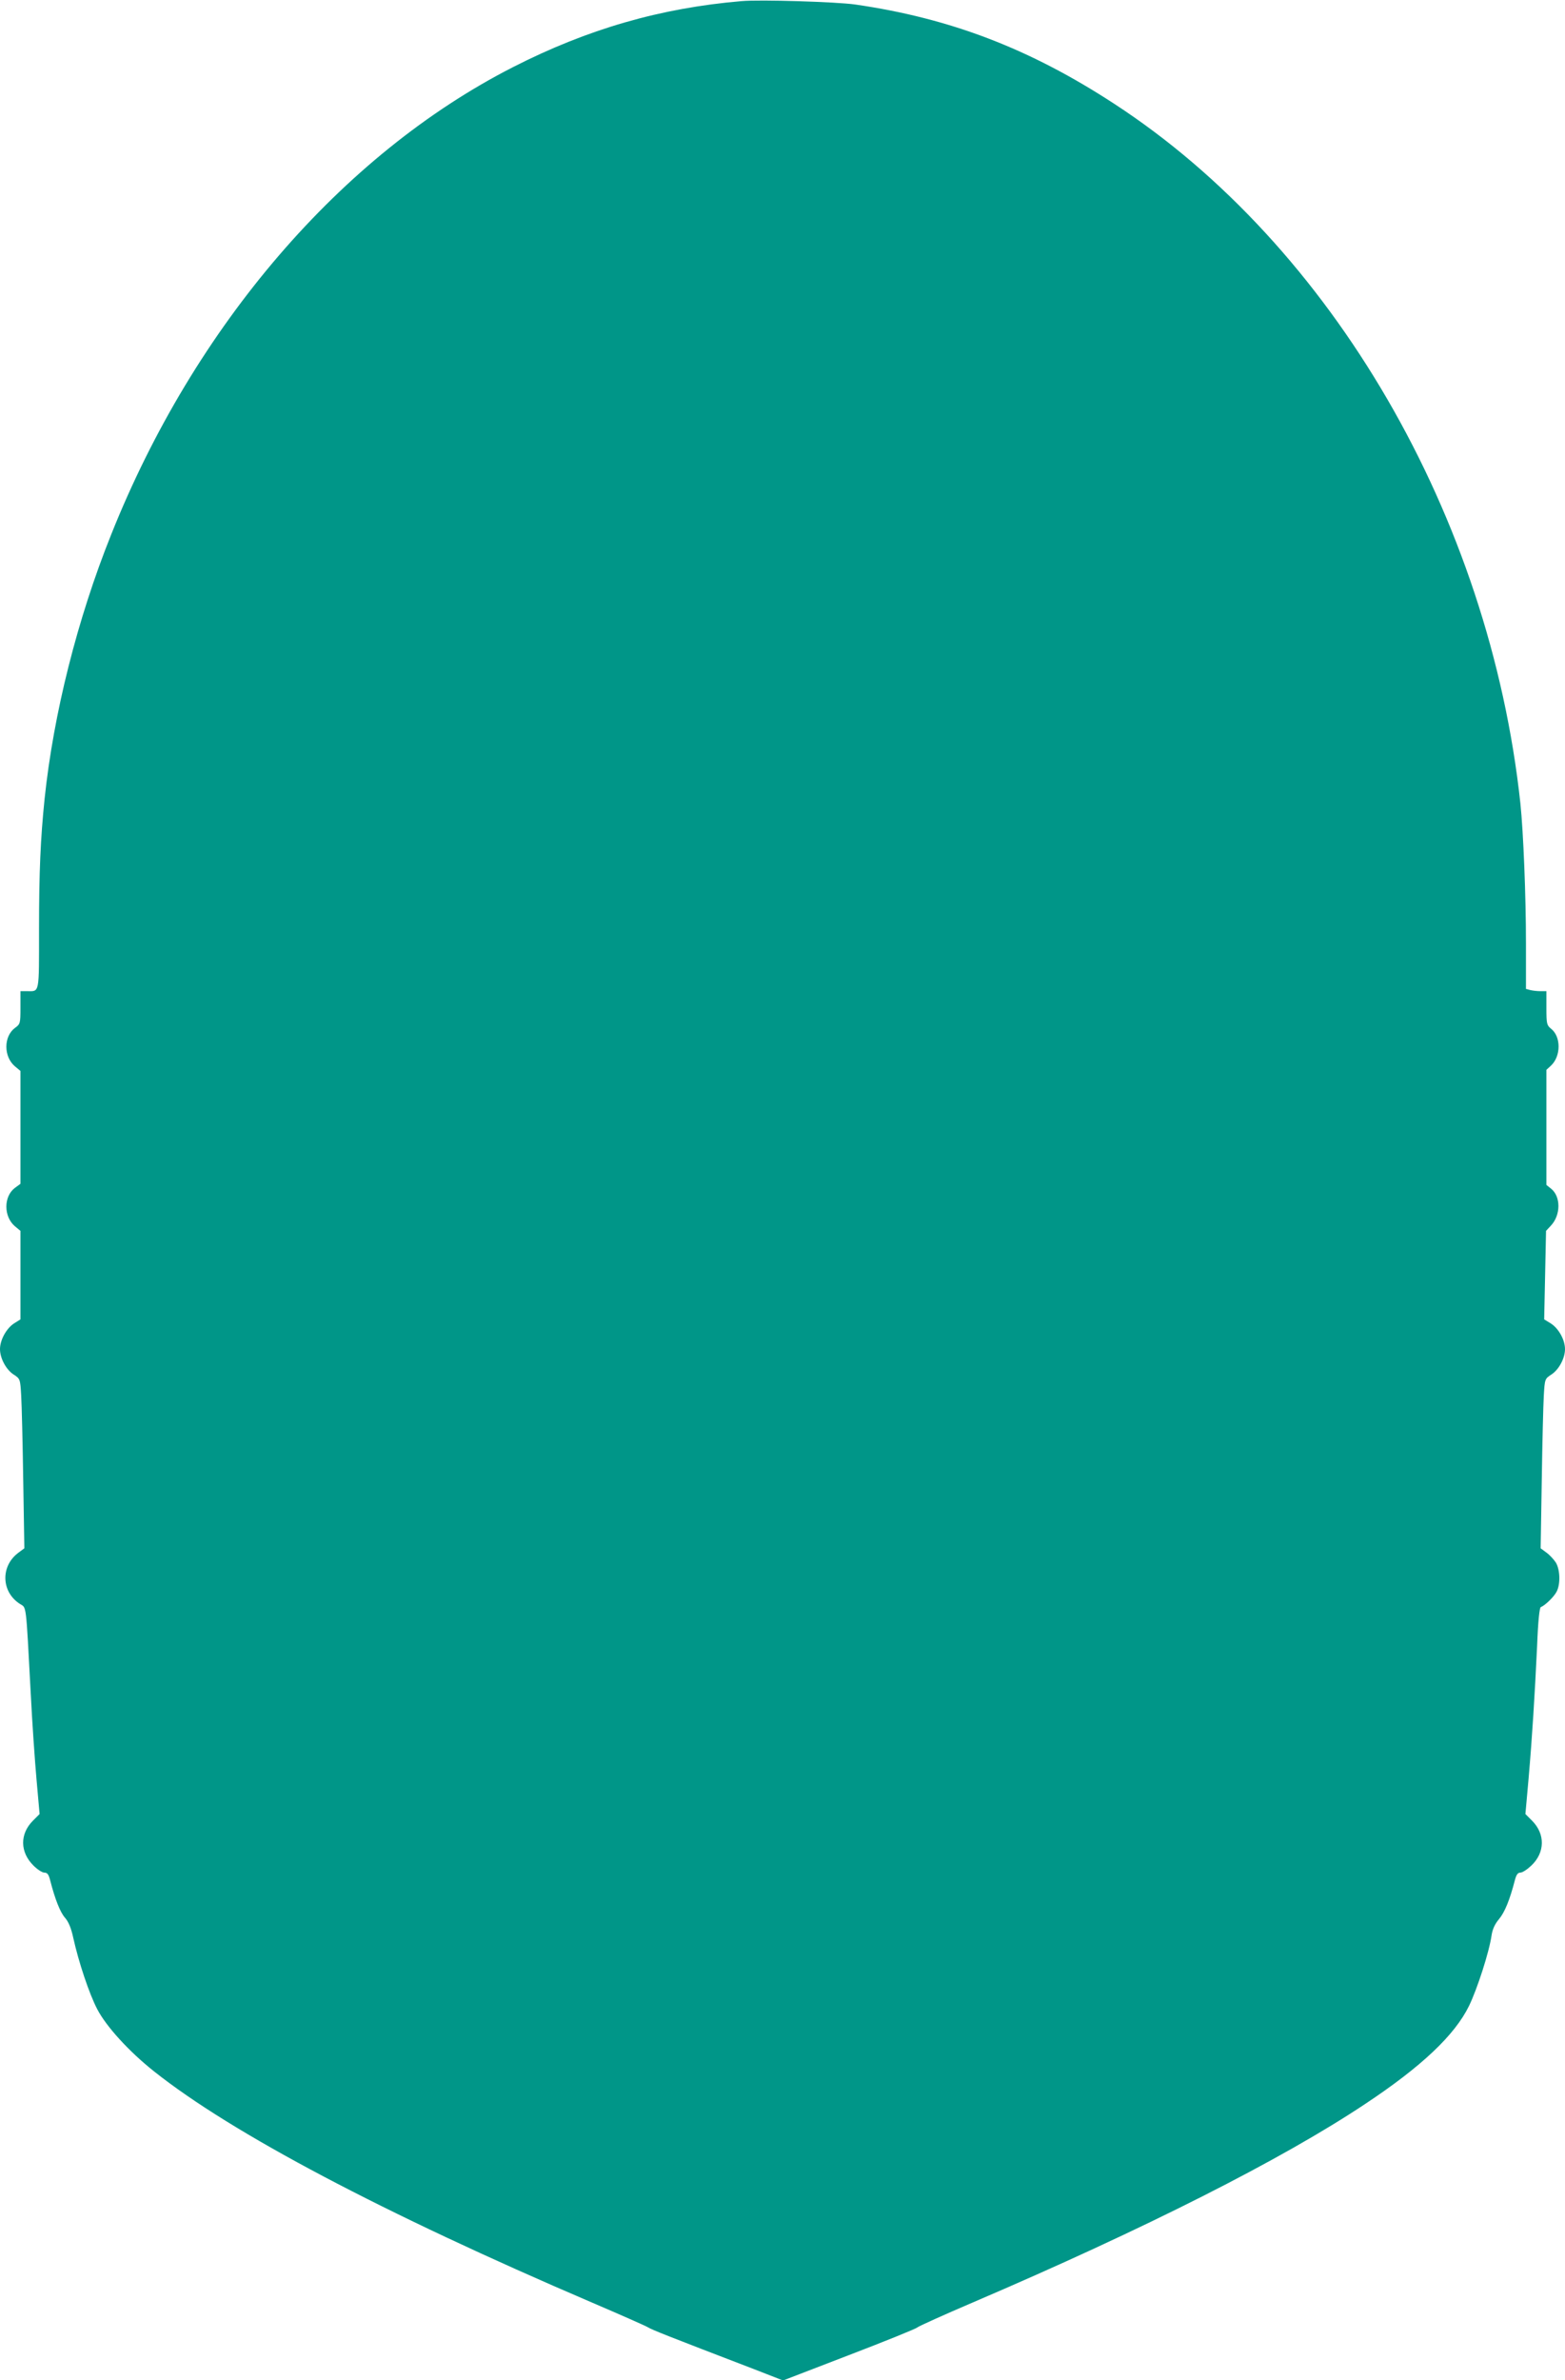
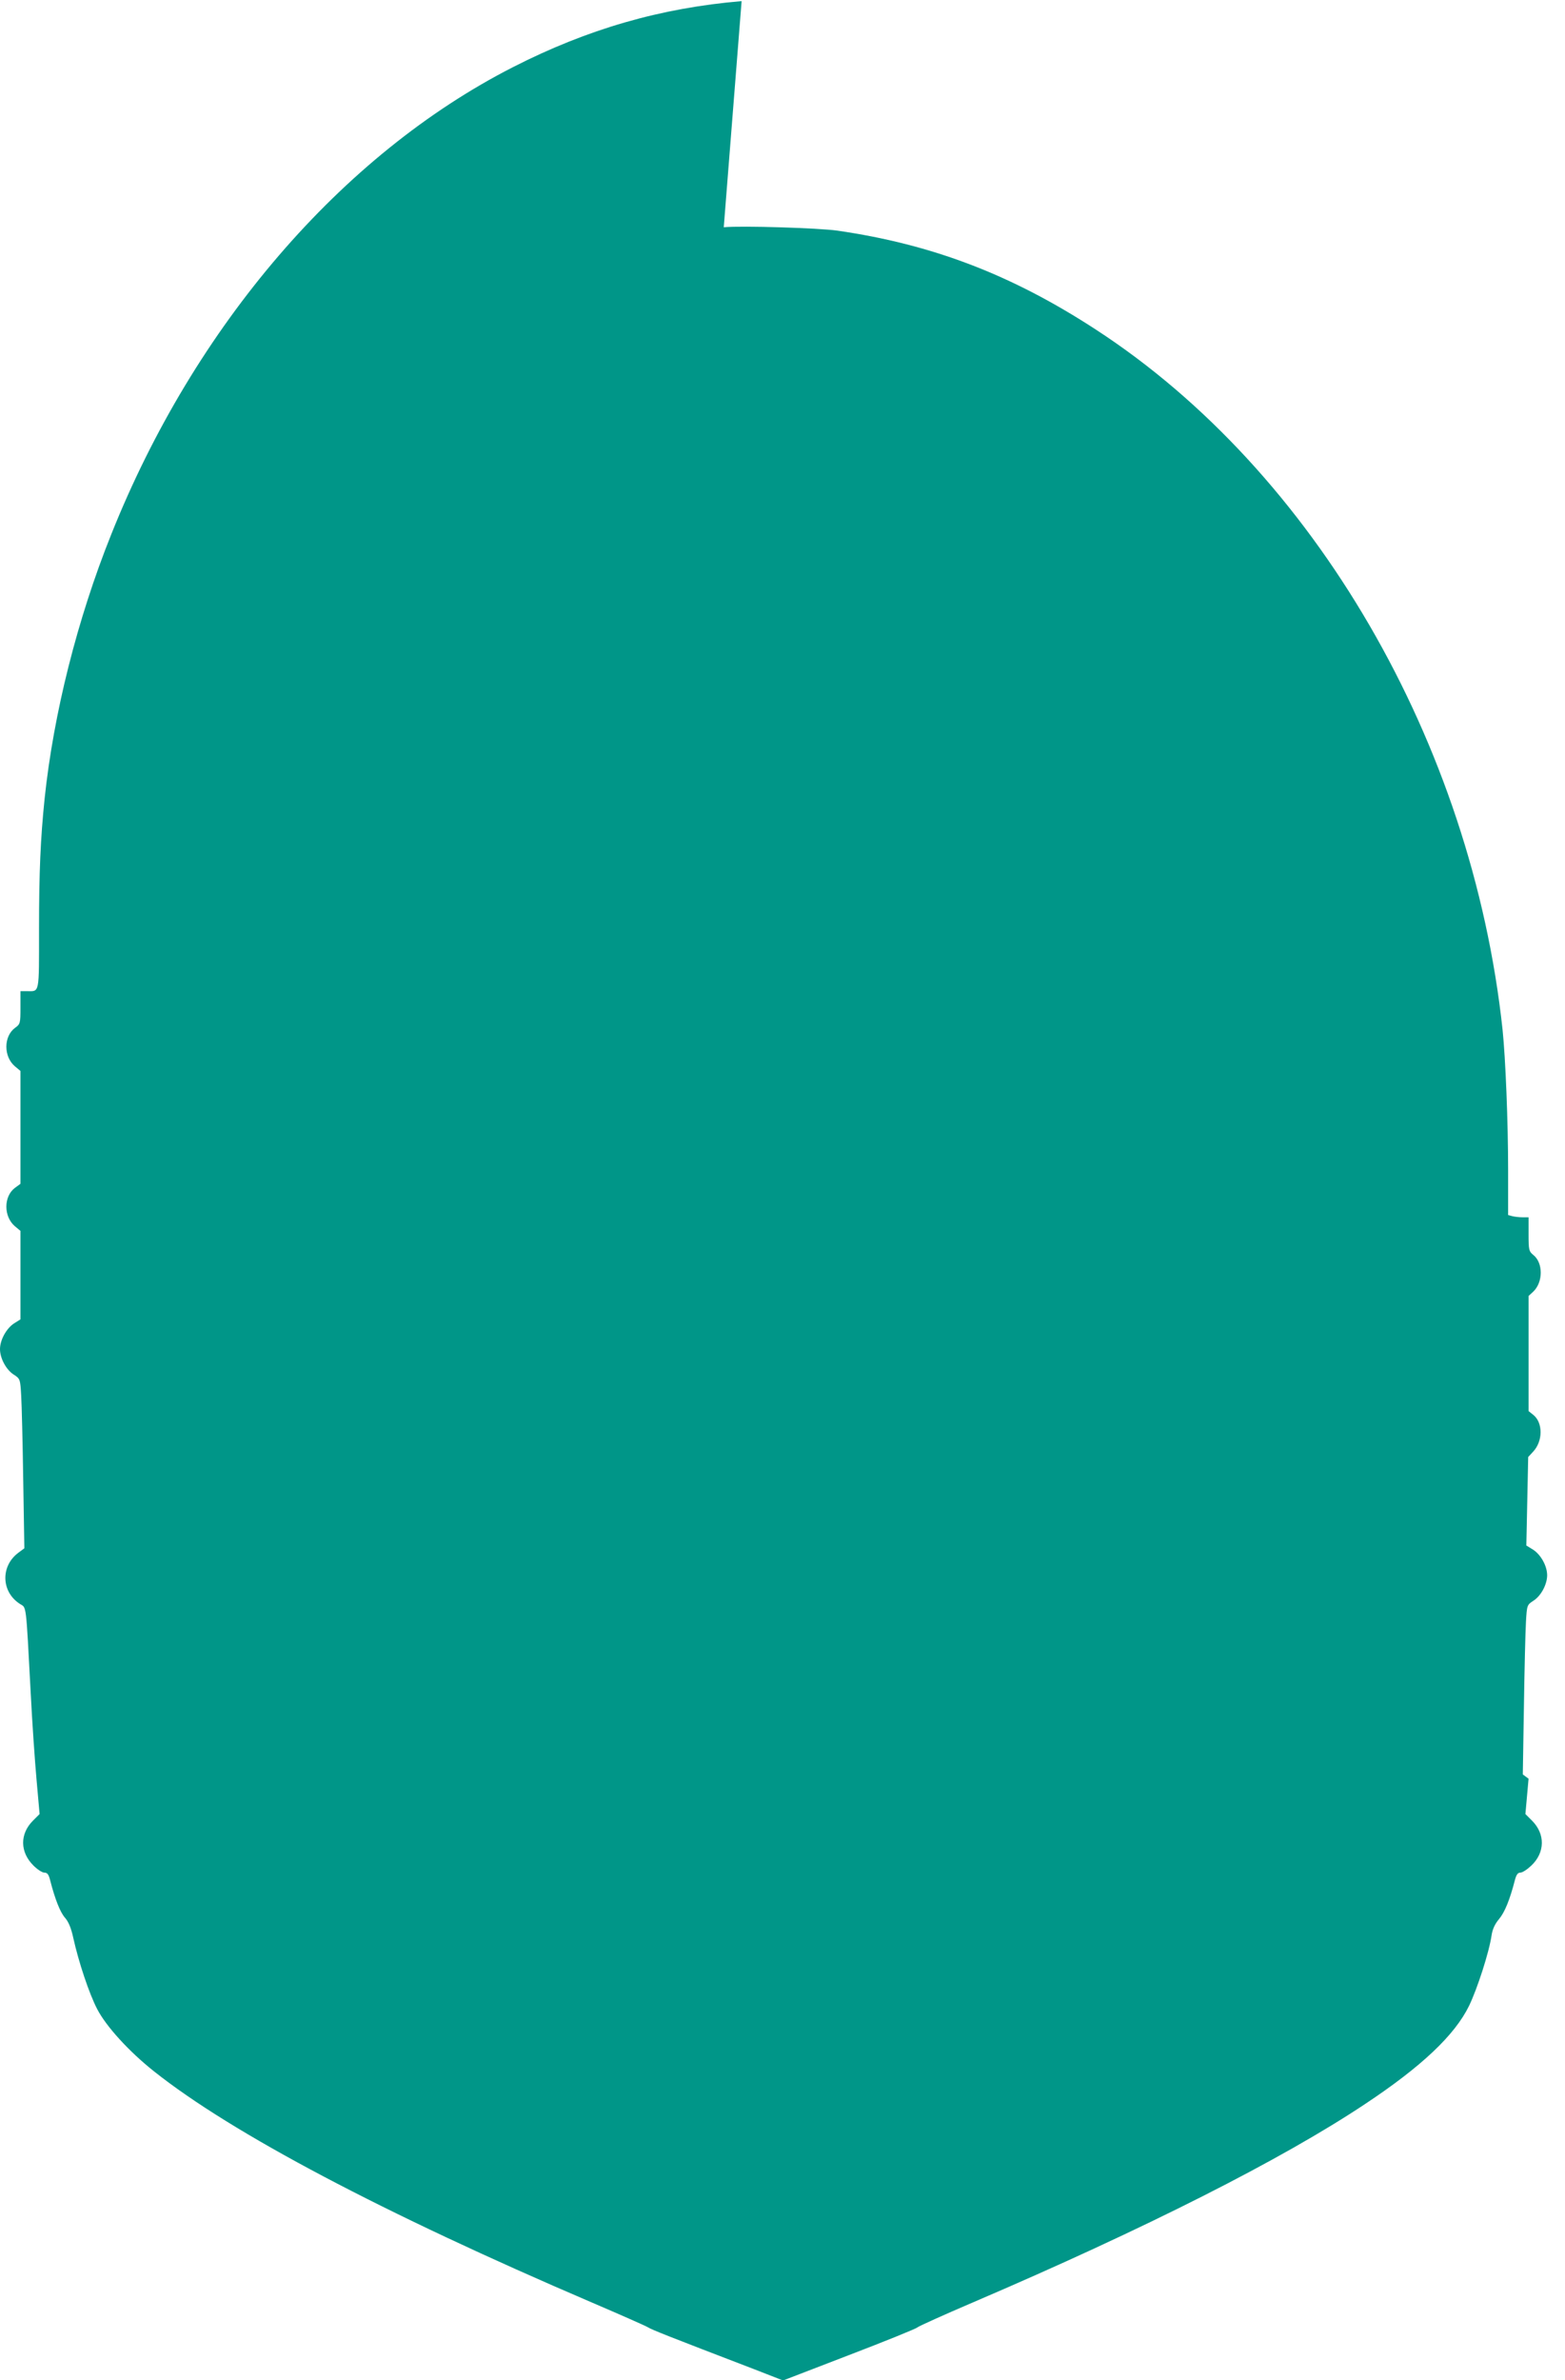
<svg xmlns="http://www.w3.org/2000/svg" version="1.0" width="842pt" height="1280pt" viewBox="0 0 842 1280" preserveAspectRatio="xMidYMid meet">
  <g transform="translate(0,1280) scale(0.1,-0.1)" fill="#009688" stroke="none">
-     <path d="M3990 12794 c-436 -37 -828 -150 -1230 -355 -923 -471 -1714 -1391 -2162 -2514 -182 -454 -310 -963 -358 -1420 -22 -215 -30 -393 -30 -701 0 -356 4 -334 -66 -334 l-34 0 0 -88 c0 -86 -1 -89 -30 -110 -61 -46 -61 -154 0 -206 l30 -25 0 -303 0 -304 -30 -22 c-61 -46 -61 -154 0 -206 l30 -25 0 -238 0 -238 -35 -22 c-41 -27 -75 -89 -75 -138 0 -49 33 -111 74 -137 34 -22 35 -24 40 -113 3 -49 8 -254 11 -455 l6 -366 -31 -23 c-98 -72 -94 -211 7 -276 36 -23 32 13 58 -475 8 -162 23 -376 32 -475 l16 -180 -36 -36 c-71 -71 -70 -169 3 -241 21 -21 47 -38 58 -38 17 0 24 -10 32 -42 26 -101 54 -172 80 -201 19 -22 33 -56 44 -107 29 -131 86 -302 129 -384 48 -93 171 -228 306 -335 418 -332 1230 -761 2356 -1243 154 -66 290 -126 301 -133 20 -13 109 -48 573 -226 l154 -60 356 137 c196 75 361 142 366 148 6 6 141 67 300 135 925 396 1661 768 2110 1067 303 201 482 370 559 528 44 91 108 288 121 379 5 33 18 61 40 87 31 37 58 104 85 208 8 31 16 42 30 42 11 0 37 17 59 38 74 70 75 170 4 241 l-36 36 17 190 c20 231 33 443 46 715 5 133 13 206 20 208 22 8 71 55 85 83 21 40 19 117 -4 156 -11 17 -34 42 -51 54 l-31 23 6 366 c3 201 8 406 11 455 5 89 6 91 40 113 41 26 74 88 74 137 0 50 -34 111 -76 138 l-36 22 5 238 5 238 26 28 c54 57 54 157 1 199 l-25 20 0 309 0 310 25 23 c54 51 54 156 0 198 -23 19 -25 26 -25 111 l0 91 -32 0 c-18 0 -43 3 -55 6 l-23 6 0 242 c0 259 -14 602 -30 756 -166 1541 -1014 3000 -2187 3763 -454 296 -881 459 -1393 533 -100 14 -510 27 -610 18z" />
+     <path d="M3990 12794 c-436 -37 -828 -150 -1230 -355 -923 -471 -1714 -1391 -2162 -2514 -182 -454 -310 -963 -358 -1420 -22 -215 -30 -393 -30 -701 0 -356 4 -334 -66 -334 l-34 0 0 -88 c0 -86 -1 -89 -30 -110 -61 -46 -61 -154 0 -206 l30 -25 0 -303 0 -304 -30 -22 c-61 -46 -61 -154 0 -206 l30 -25 0 -238 0 -238 -35 -22 c-41 -27 -75 -89 -75 -138 0 -49 33 -111 74 -137 34 -22 35 -24 40 -113 3 -49 8 -254 11 -455 l6 -366 -31 -23 c-98 -72 -94 -211 7 -276 36 -23 32 13 58 -475 8 -162 23 -376 32 -475 l16 -180 -36 -36 c-71 -71 -70 -169 3 -241 21 -21 47 -38 58 -38 17 0 24 -10 32 -42 26 -101 54 -172 80 -201 19 -22 33 -56 44 -107 29 -131 86 -302 129 -384 48 -93 171 -228 306 -335 418 -332 1230 -761 2356 -1243 154 -66 290 -126 301 -133 20 -13 109 -48 573 -226 l154 -60 356 137 c196 75 361 142 366 148 6 6 141 67 300 135 925 396 1661 768 2110 1067 303 201 482 370 559 528 44 91 108 288 121 379 5 33 18 61 40 87 31 37 58 104 85 208 8 31 16 42 30 42 11 0 37 17 59 38 74 70 75 170 4 241 l-36 36 17 190 l-31 23 6 366 c3 201 8 406 11 455 5 89 6 91 40 113 41 26 74 88 74 137 0 50 -34 111 -76 138 l-36 22 5 238 5 238 26 28 c54 57 54 157 1 199 l-25 20 0 309 0 310 25 23 c54 51 54 156 0 198 -23 19 -25 26 -25 111 l0 91 -32 0 c-18 0 -43 3 -55 6 l-23 6 0 242 c0 259 -14 602 -30 756 -166 1541 -1014 3000 -2187 3763 -454 296 -881 459 -1393 533 -100 14 -510 27 -610 18z" />
  </g>
</svg>